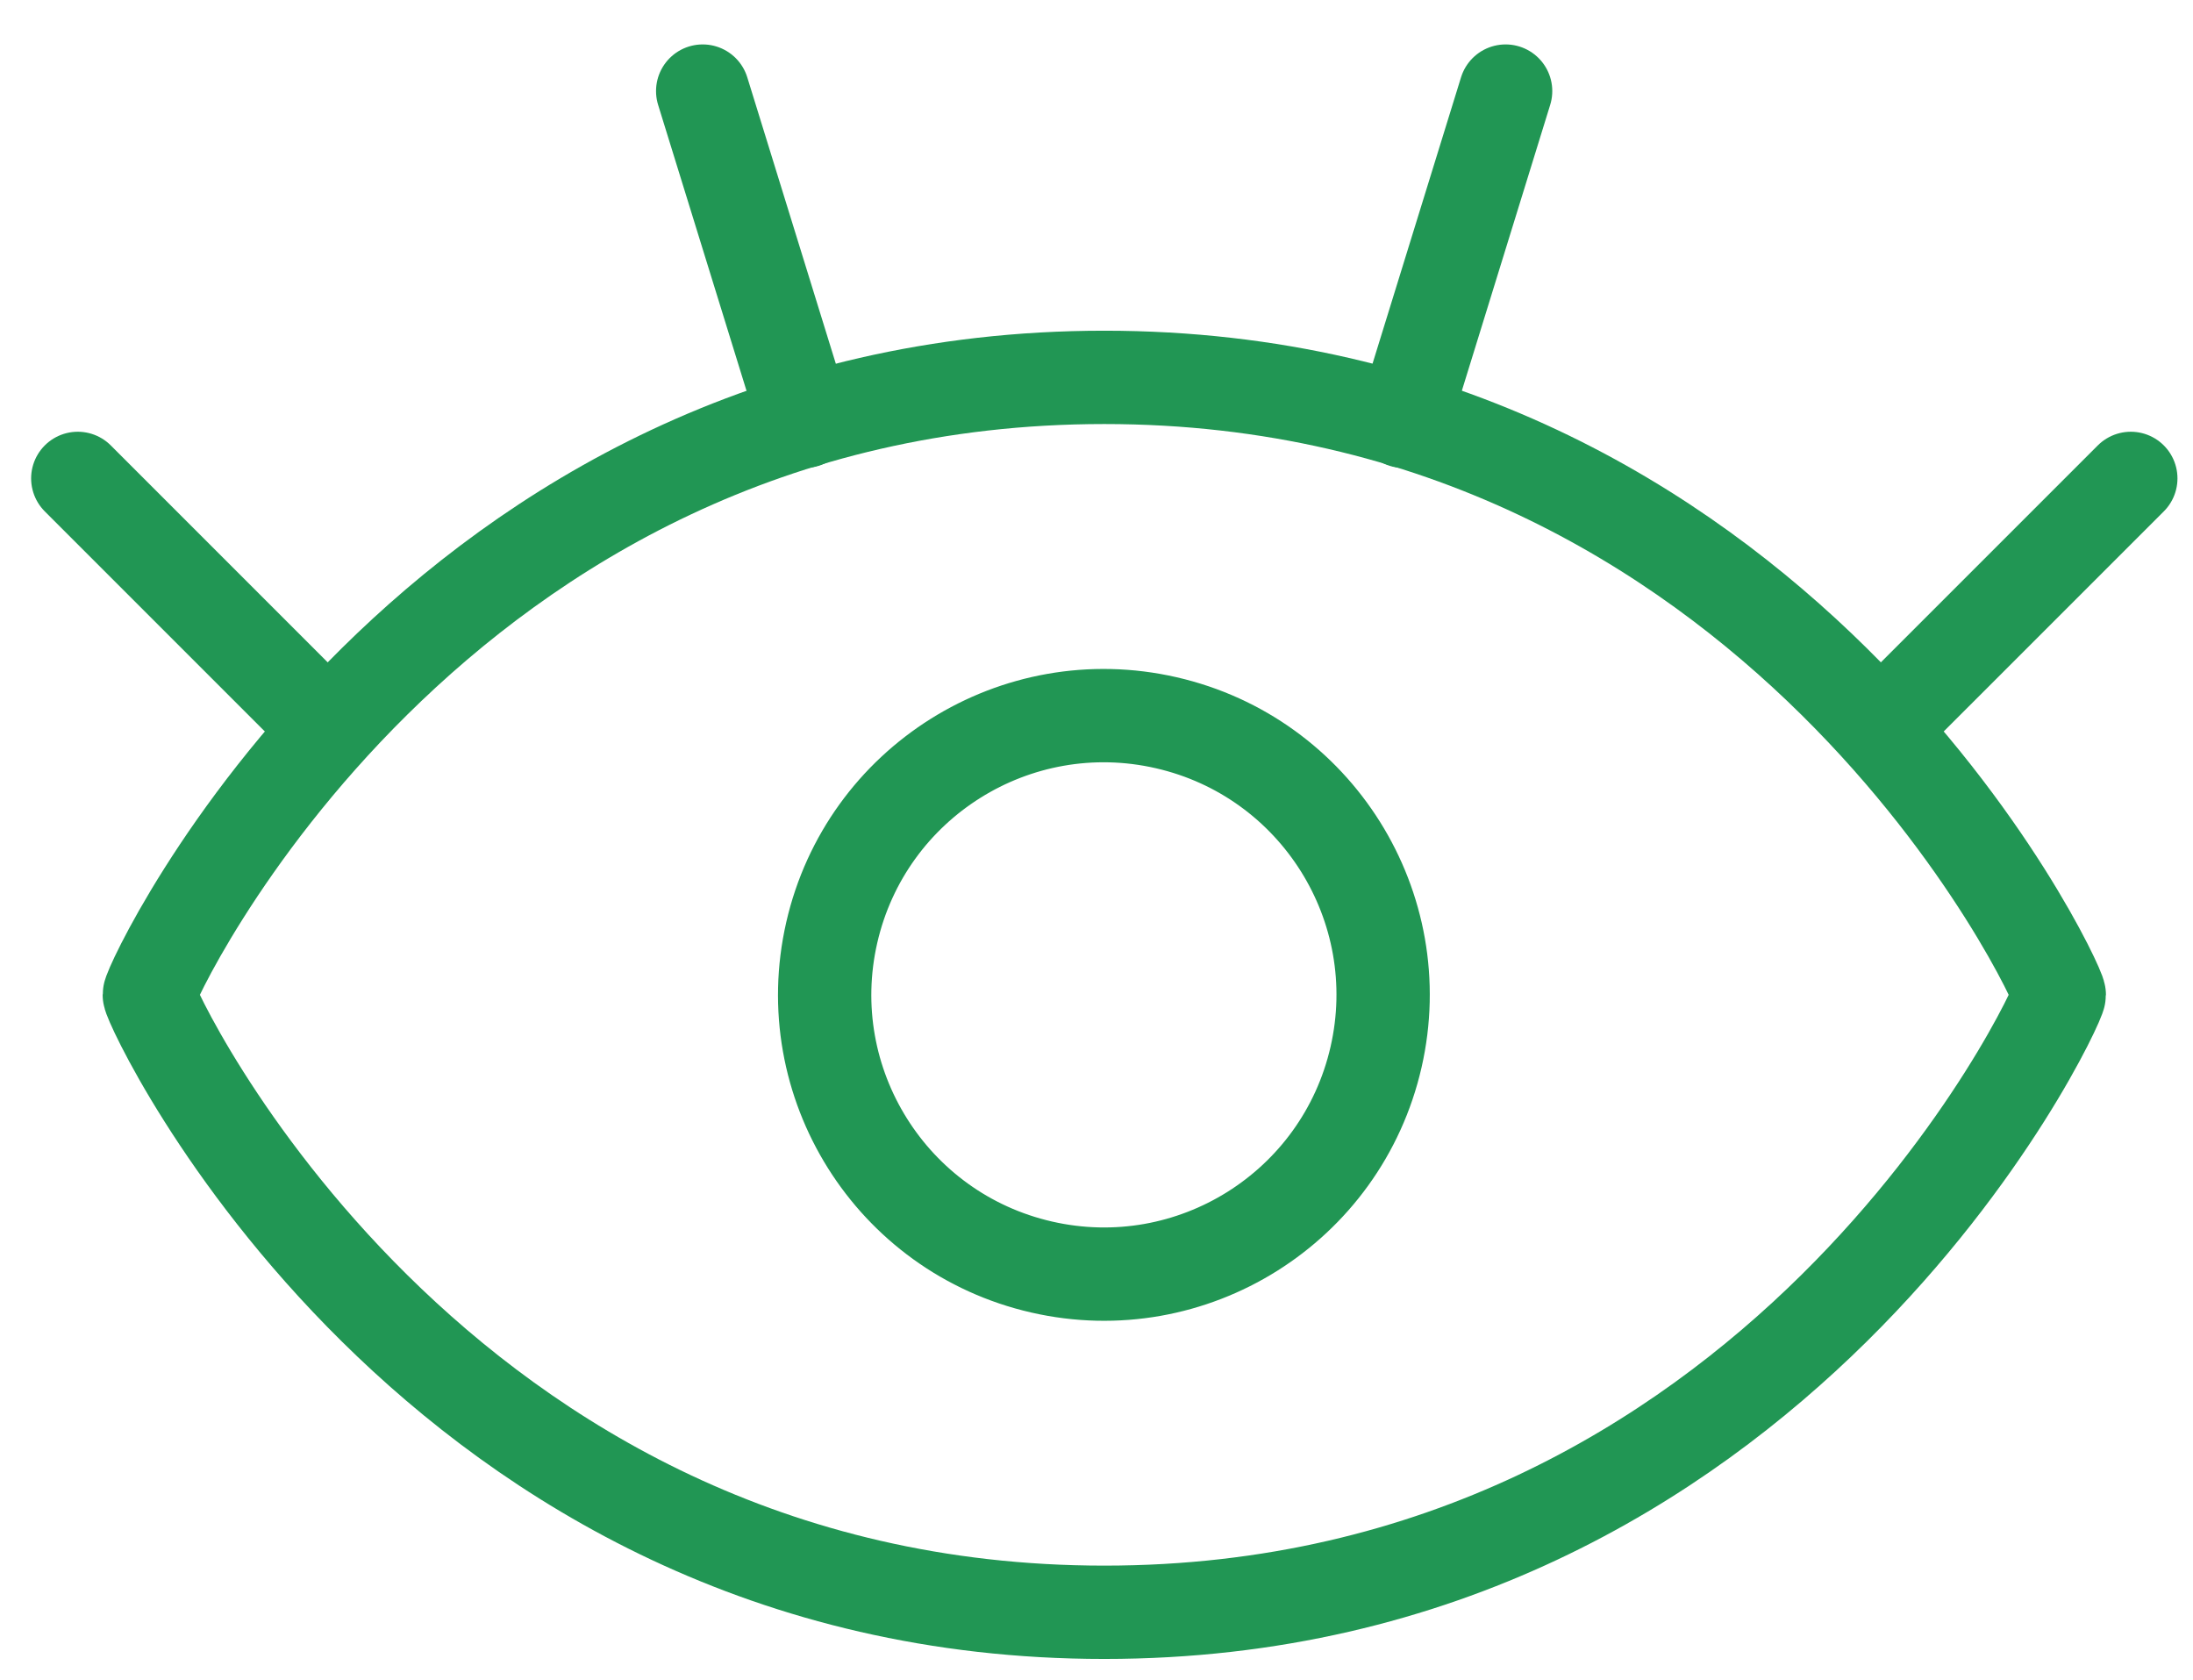
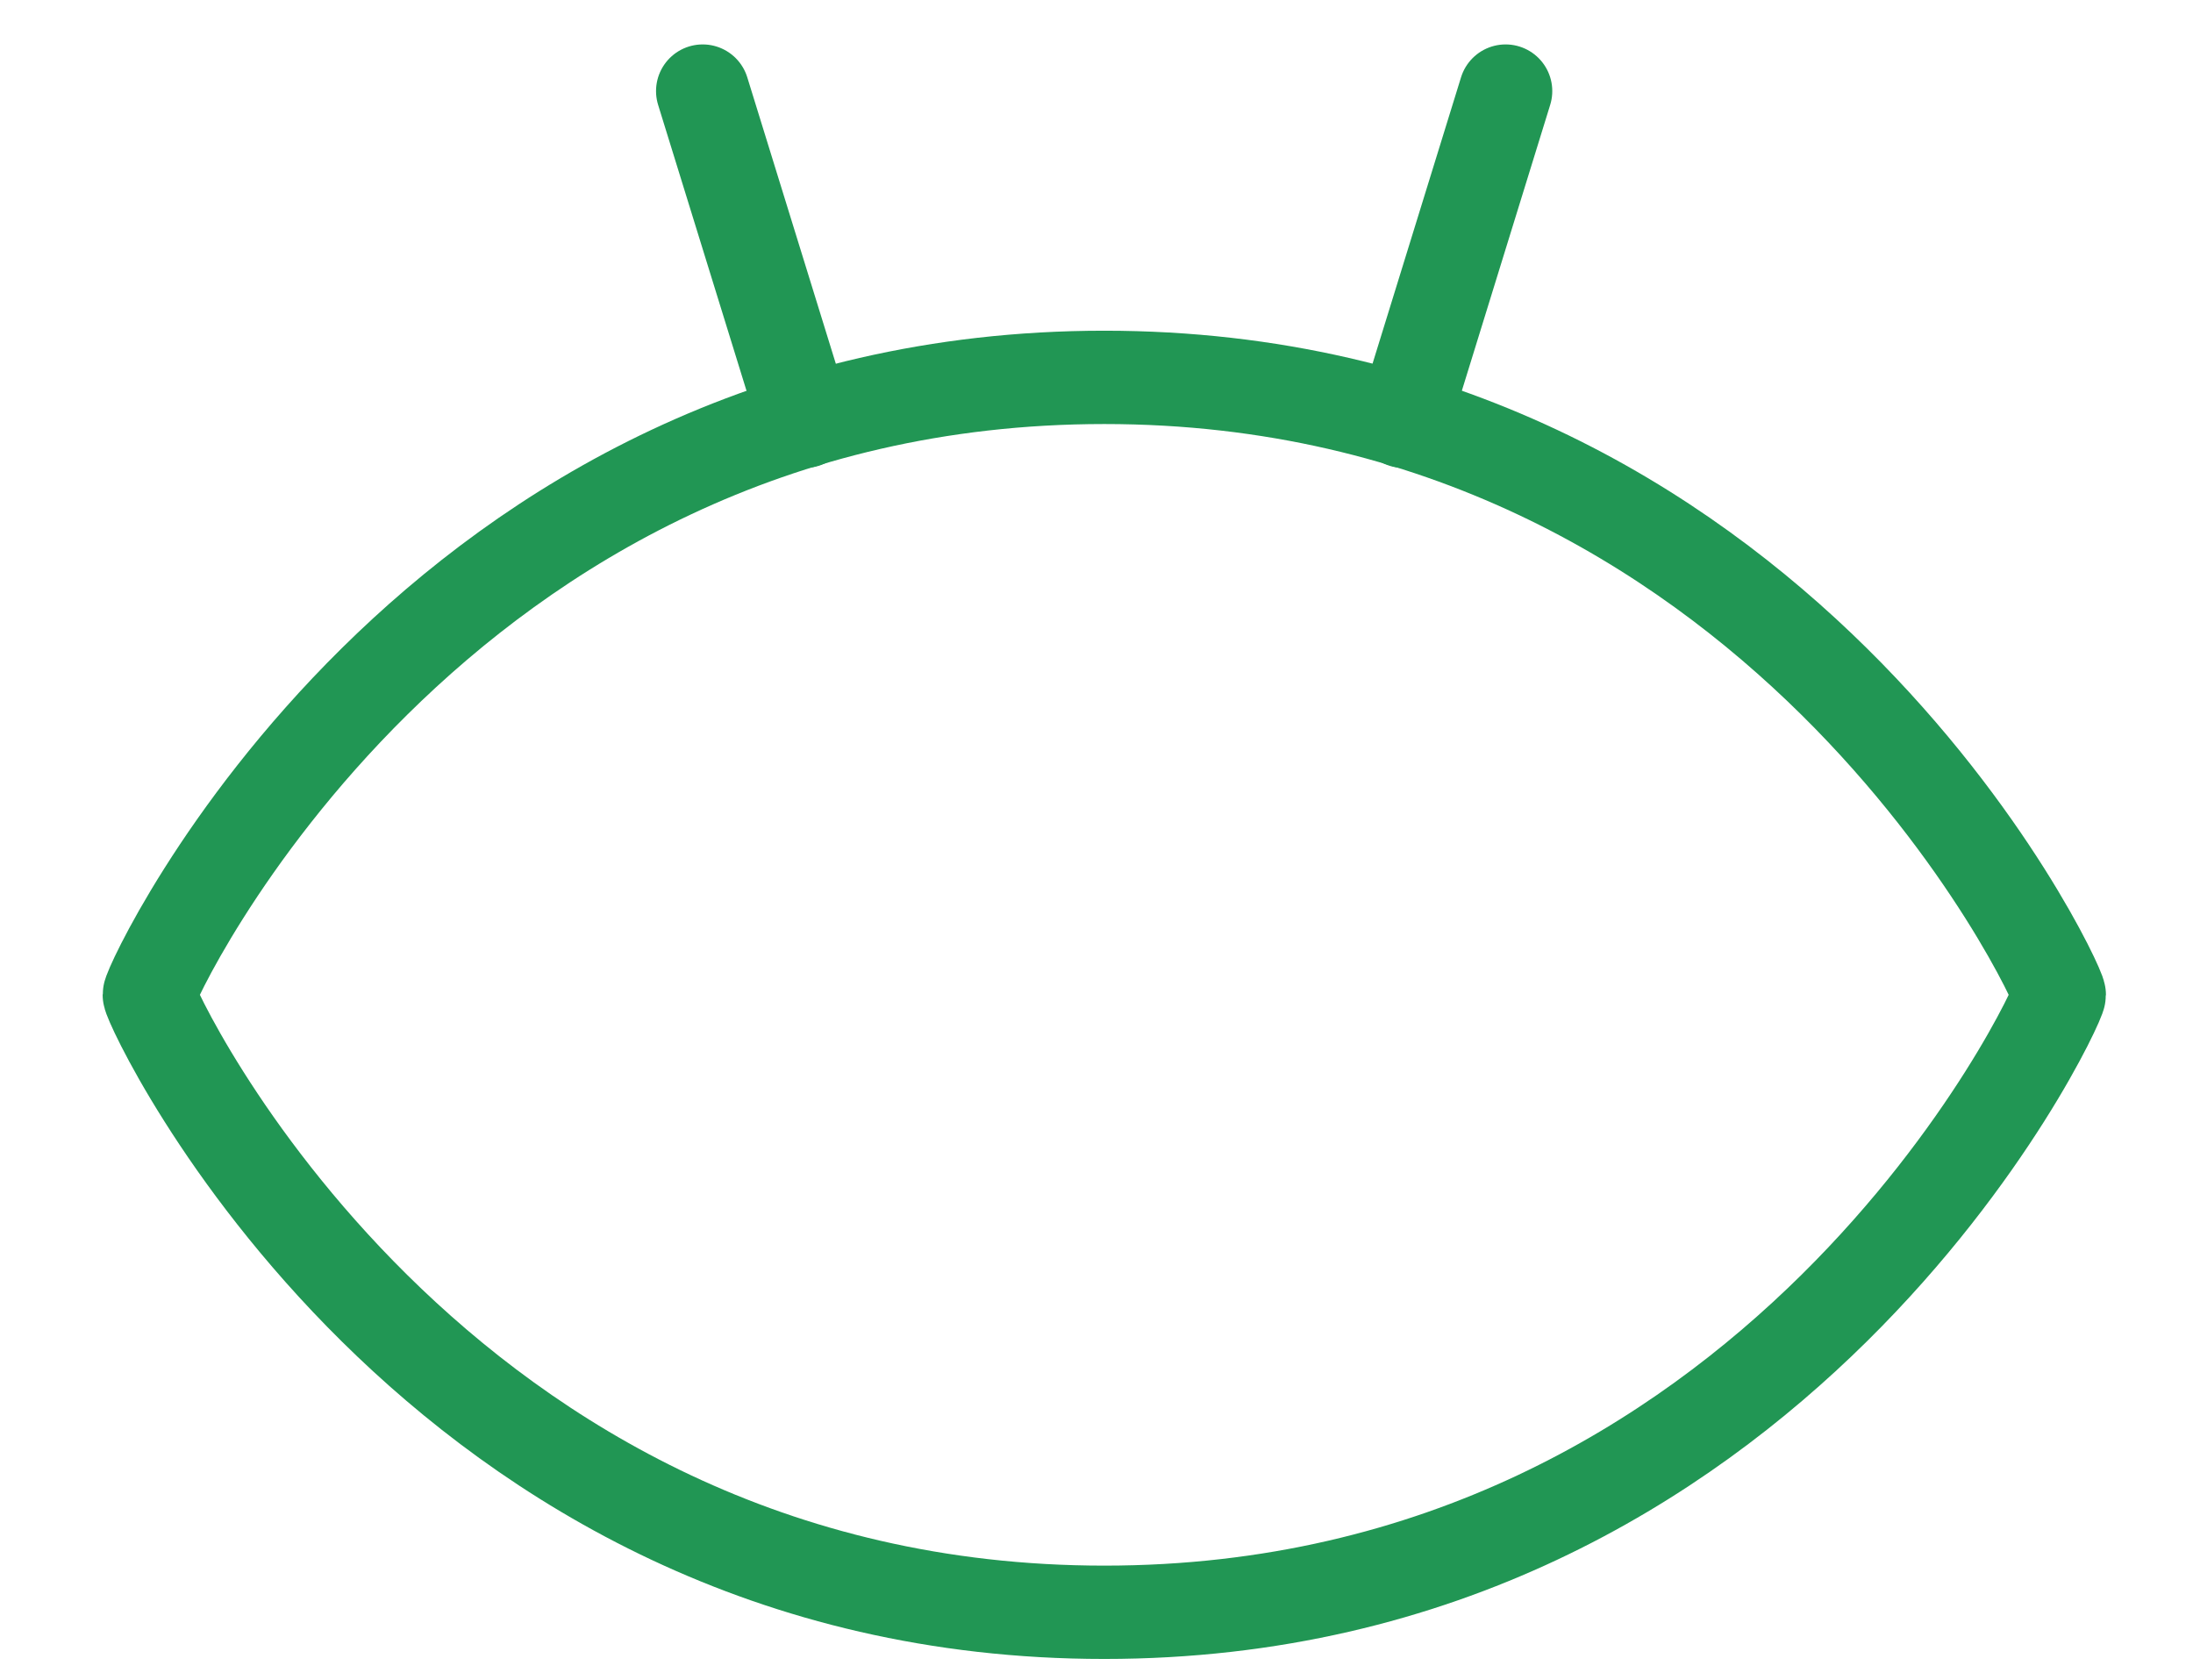
<svg xmlns="http://www.w3.org/2000/svg" width="47" height="36" viewBox="0 0 47 36" fill="none">
  <path d="M23.667 8.087C9.252 8.087 3.2 21.05 3.2 21.319C3.2 21.588 9.252 34.551 23.667 34.551C38.082 34.551 44.134 21.588 44.134 21.319C44.134 21.05 38.082 8.087 23.667 8.087Z" stroke="#219654" stroke-width="2" stroke-linecap="round" stroke-linejoin="round" />
-   <path d="M7.032 15.617L1.667 10.252" stroke="#219654" stroke-width="2" stroke-linecap="round" stroke-linejoin="round" />
  <path d="M17.248 9.028L15.06 1.952" stroke="#219654" stroke-width="2" stroke-linecap="round" stroke-linejoin="round" />
-   <path d="M40.301 15.617L45.667 10.252" stroke="#219654" stroke-width="2" stroke-linecap="round" stroke-linejoin="round" />
  <path d="M30.081 9.028L32.268 1.952" stroke="#219654" stroke-width="2" stroke-linecap="round" stroke-linejoin="round" />
-   <path d="M22.323 27.152C25.544 27.89 28.753 25.877 29.491 22.655C30.228 19.434 28.215 16.225 24.994 15.488C21.773 14.75 18.564 16.763 17.826 19.984C17.089 23.205 19.102 26.415 22.323 27.152Z" stroke="#219654" stroke-width="2" stroke-linecap="round" stroke-linejoin="round" />
</svg>